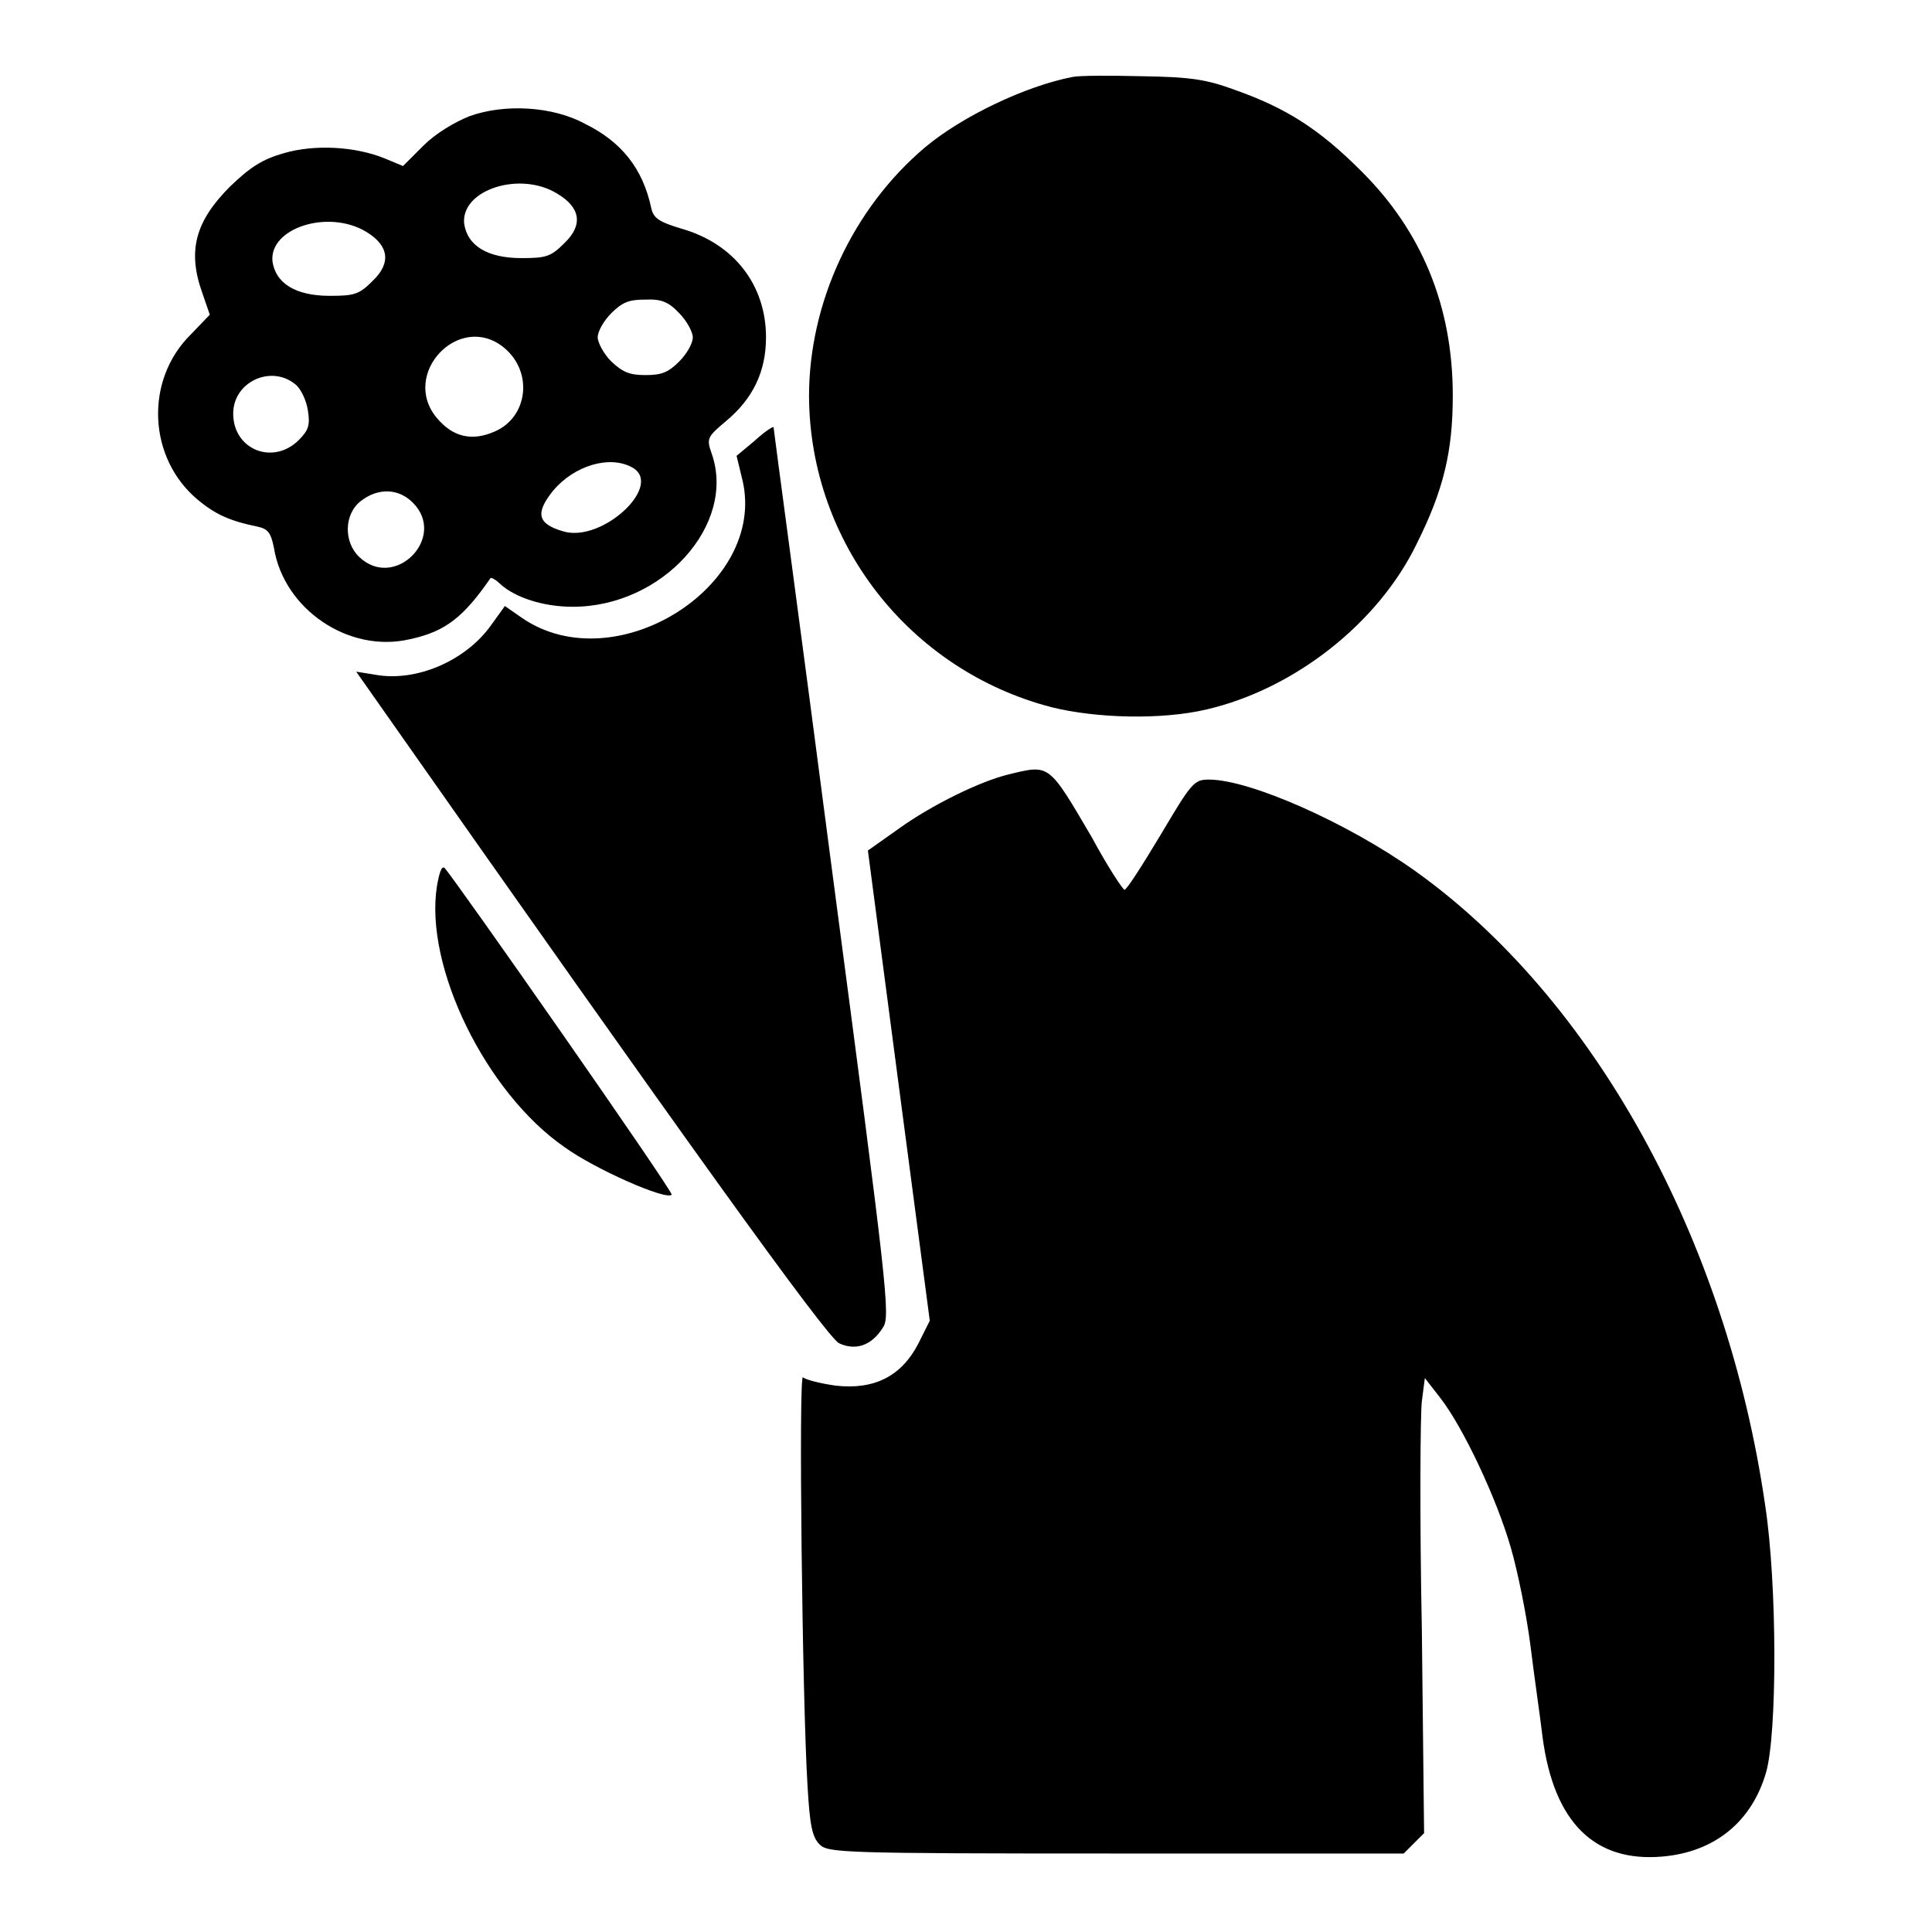
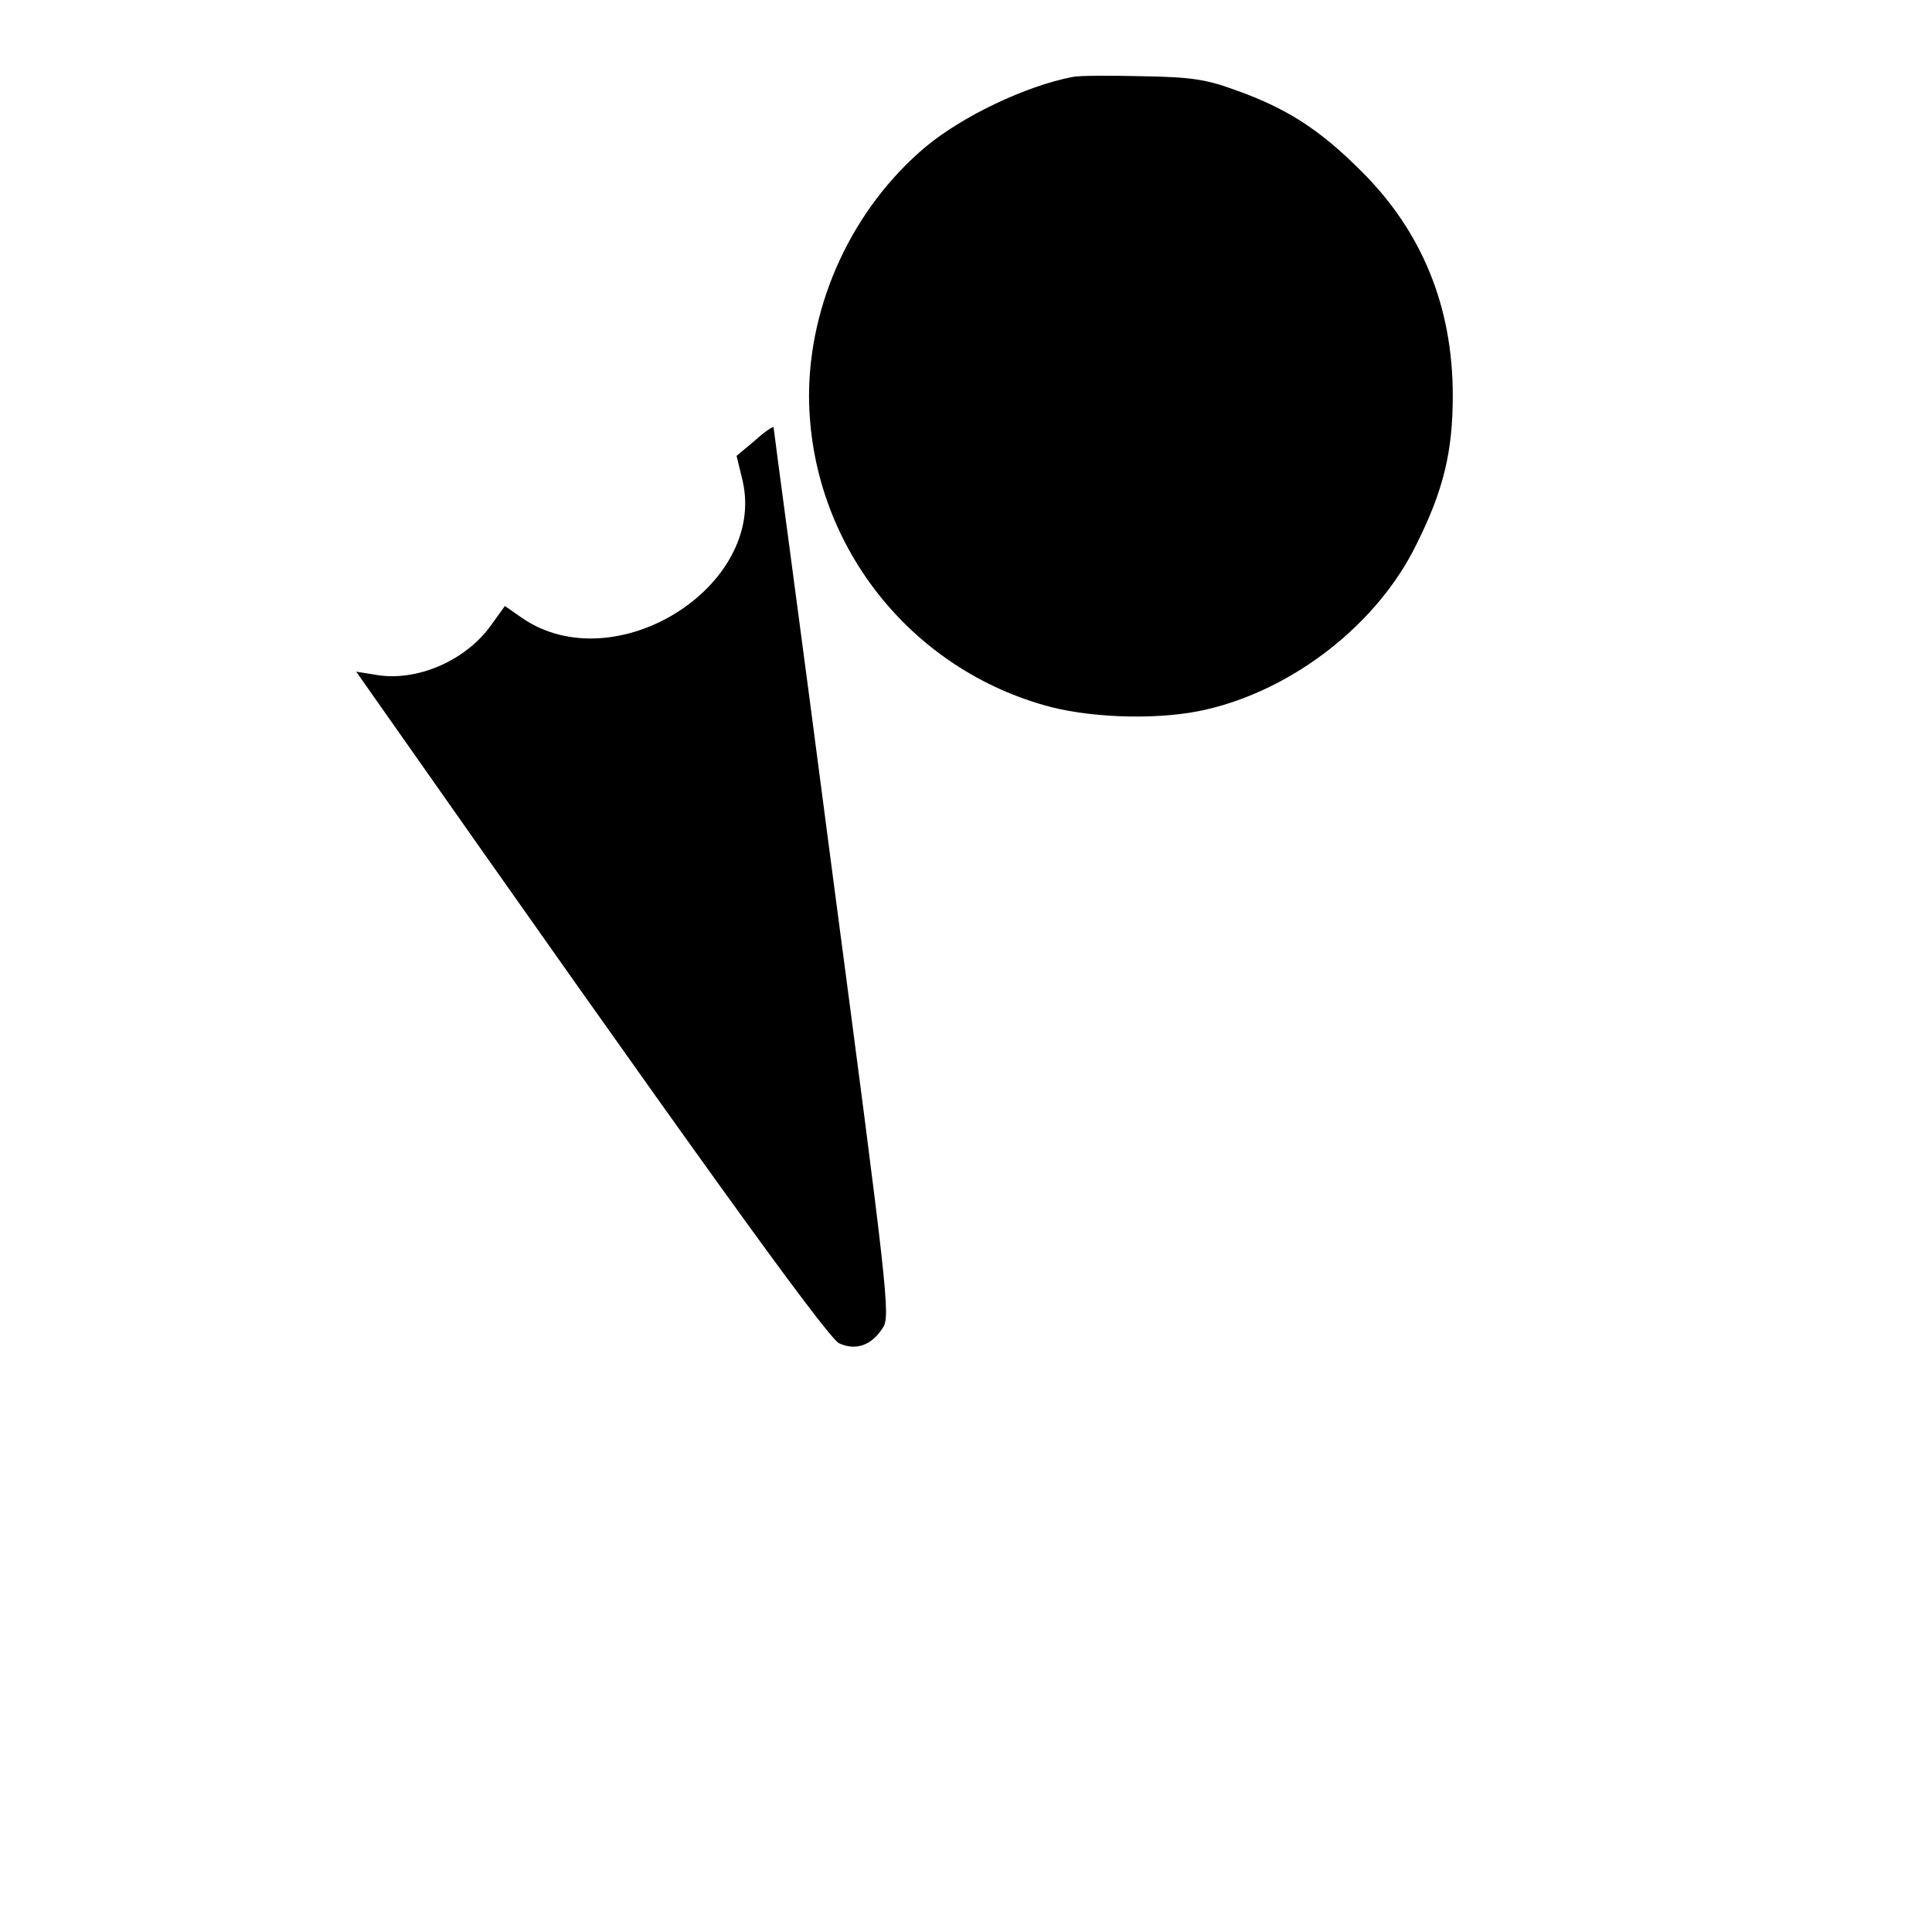
<svg xmlns="http://www.w3.org/2000/svg" version="1.1" x="0px" y="0px" viewBox="0 0 256 256" enable-background="new 0 0 256 256" xml:space="preserve">
  <g>
    <g>
      <g>
        <path fill="#000000" d="M142.1,10.2c-6.2,1.2-14.6,5.2-19.5,9.3c-9.6,8.1-15.4,20.6-15.4,33c0.1,19.4,13.3,36.3,32.1,41.2c6,1.5,14.7,1.7,20.6,0.3c11.6-2.7,22.7-11.4,27.8-21.9c3.6-7.2,4.8-12.3,4.8-19.7c0-11.8-4.1-21.8-12.2-29.8c-5.5-5.5-9.9-8.3-16.7-10.7c-3.8-1.4-5.9-1.7-12.3-1.8C147.1,10,143,10,142.1,10.2z" />
-         <path fill="#000000" d="M62.2,15.4c-2,0.8-4.5,2.3-6.1,3.9l-2.7,2.7l-2.4-1c-3.9-1.6-9.3-1.9-13.4-0.7c-2.8,0.8-4.4,1.8-7.1,4.4c-4.6,4.6-5.7,8.5-3.7,14.1l1,2.9l-2.5,2.6c-6.2,6.1-5.7,16.5,1,22c2.2,1.8,4,2.7,7.9,3.5c1.3,0.3,1.7,0.8,2.1,2.8c1.3,8.1,9.9,14,18,12.1c4.7-1,7.1-2.9,10.7-8.1c0.1-0.1,0.7,0.2,1.3,0.8c2,1.8,5.7,3,9.6,3c11.9,0,21.7-10.9,18.4-20.3c-0.7-2-0.6-2.2,1.9-4.3c3.6-3,5.3-6.6,5.3-11.1c0-6.9-4.2-12.4-11.2-14.4c-3-0.9-3.7-1.4-4-2.7c-1.1-5.2-3.9-8.8-8.8-11.2C73.3,14.1,66.9,13.7,62.2,15.4z M73.9,25.7c3,1.8,3.4,4.1,0.9,6.5c-1.8,1.8-2.4,2-5.7,2c-4.6,0-7.2-1.7-7.6-4.6C61.1,25.1,69,22.6,73.9,25.7z M48.5,30.7c3,1.8,3.4,4.1,0.9,6.5c-1.8,1.8-2.4,2-5.7,2c-4.6,0-7.2-1.7-7.6-4.6C35.7,30.2,43.5,27.7,48.5,30.7z M90,41.5c1,1,1.8,2.5,1.8,3.2c0,0.8-0.8,2.2-1.8,3.2c-1.5,1.5-2.4,1.8-4.5,1.8c-2.1,0-3-0.4-4.5-1.8c-1-1-1.8-2.5-1.8-3.2c0-0.8,0.8-2.2,1.8-3.2c1.5-1.5,2.4-1.8,4.5-1.8C87.6,39.6,88.6,40,90,41.5z M66.7,46c4,3.2,3.3,9.3-1.2,11.2c-3,1.3-5.5,0.7-7.6-1.8C53,49.6,60.8,41.3,66.7,46z M39.1,50.9c0.8,0.6,1.5,2.2,1.7,3.5c0.3,1.9,0.1,2.6-1.2,3.9c-3.4,3.4-8.7,1.3-8.7-3.5C30.9,50.6,35.9,48.3,39.1,50.9z M83.7,61.9c4.4,2.3-3.9,10.1-9.1,8.5c-3.4-1-3.7-2.4-1.3-5.4C76.1,61.7,80.7,60.3,83.7,61.9z M54.7,66.6c4.6,4.6-2.4,11.7-7.1,7.2c-2.1-2-2-5.7,0.2-7.4C50.1,64.6,52.8,64.7,54.7,66.6z" />
        <path fill="#000000" d="M100,58.4l-2.4,2l0.8,3.3c3.2,14-16.9,26.6-29.2,18.2l-2.3-1.6l-1.8,2.5c-3.4,4.8-10,7.6-15.4,6.6l-2.5-0.4l2.6,3.7c40.3,57.4,59.8,84.6,61.4,85.3c2.2,1,4.3,0.3,5.8-2.1c1-1.5,0.6-4.9-6.7-60.2c-4.2-32.3-7.8-58.8-7.8-59.1C102.4,56.5,101.3,57.2,100,58.4z" />
-         <path fill="#000000" d="M133.7,102.6c-3.8,0.9-10.3,4.1-14.6,7.2l-4.1,2.9l4.1,31.2l4.1,31.1l-1.5,3c-2.2,4.3-5.8,6.2-11,5.6c-2.1-0.3-4-0.8-4.3-1.1c-0.6-0.8-0.1,42.8,0.6,54.1c0.3,5.2,0.6,6.8,1.6,7.8c1.1,1.1,2.9,1.2,39.3,1.2h38.1l1.4-1.4l1.3-1.3l-0.3-27.1c-0.3-14.9-0.2-28.5,0-30.1l0.4-3.1l2.1,2.7c3,3.9,7.4,13.2,9.3,19.8c0.9,3.1,2.1,9,2.6,13c0.5,4.1,1.3,9.5,1.6,12.1c1.5,11.3,6.9,16.6,15.9,15.8c6.9-0.6,11.8-4.6,13.7-11.1c1.5-5.1,1.5-24.9-0.1-35.4c-5.1-35.3-22.7-67.2-46.4-84.1c-9-6.4-21.9-12.1-27.3-12.1c-2,0-2.3,0.4-6.4,7.3c-2.4,4-4.5,7.3-4.8,7.3c-0.2,0-2.2-3-4.3-6.9C138.9,101.1,139.1,101.3,133.7,102.6z" />
-         <path fill="#000000" d="M57.9,117.4c-1.7,10.7,6.5,27.4,16.9,34.6c4,2.9,13.5,7.1,14.2,6.3c0.3-0.3-28.7-41.8-30.1-43.3C58.5,114.7,58.2,115.7,57.9,117.4z" />
      </g>
    </g>
  </g>
</svg>